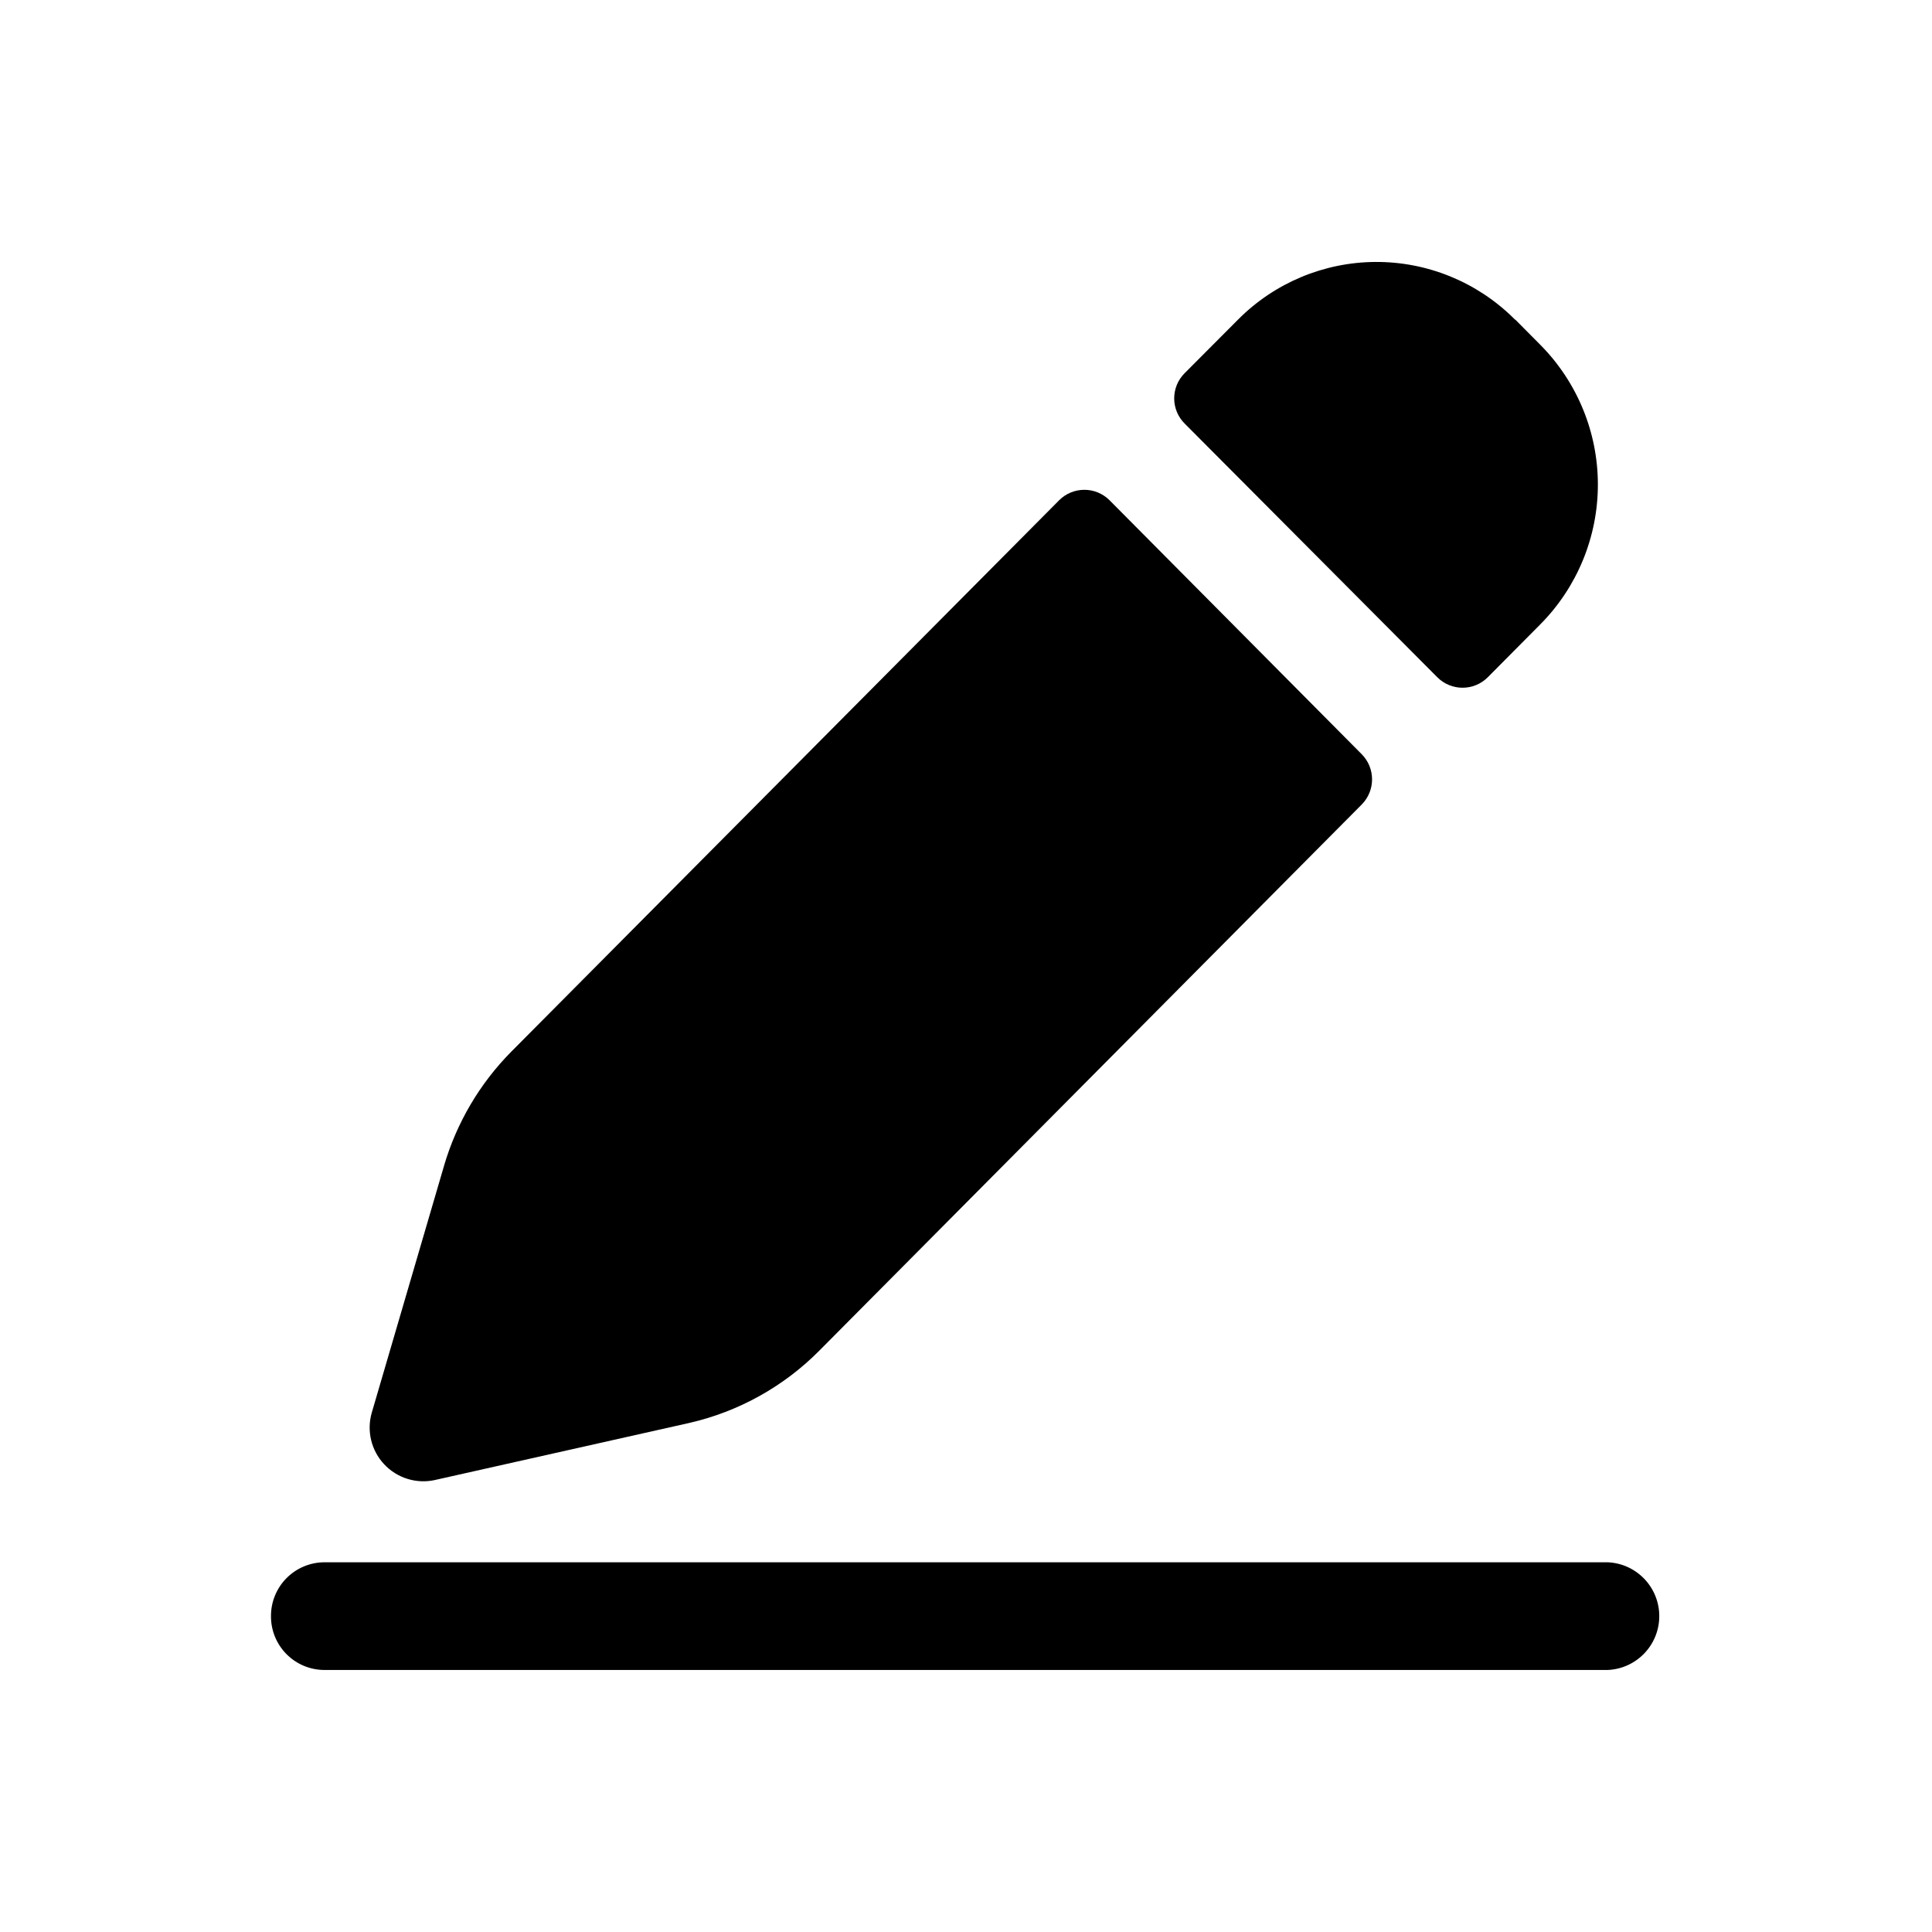
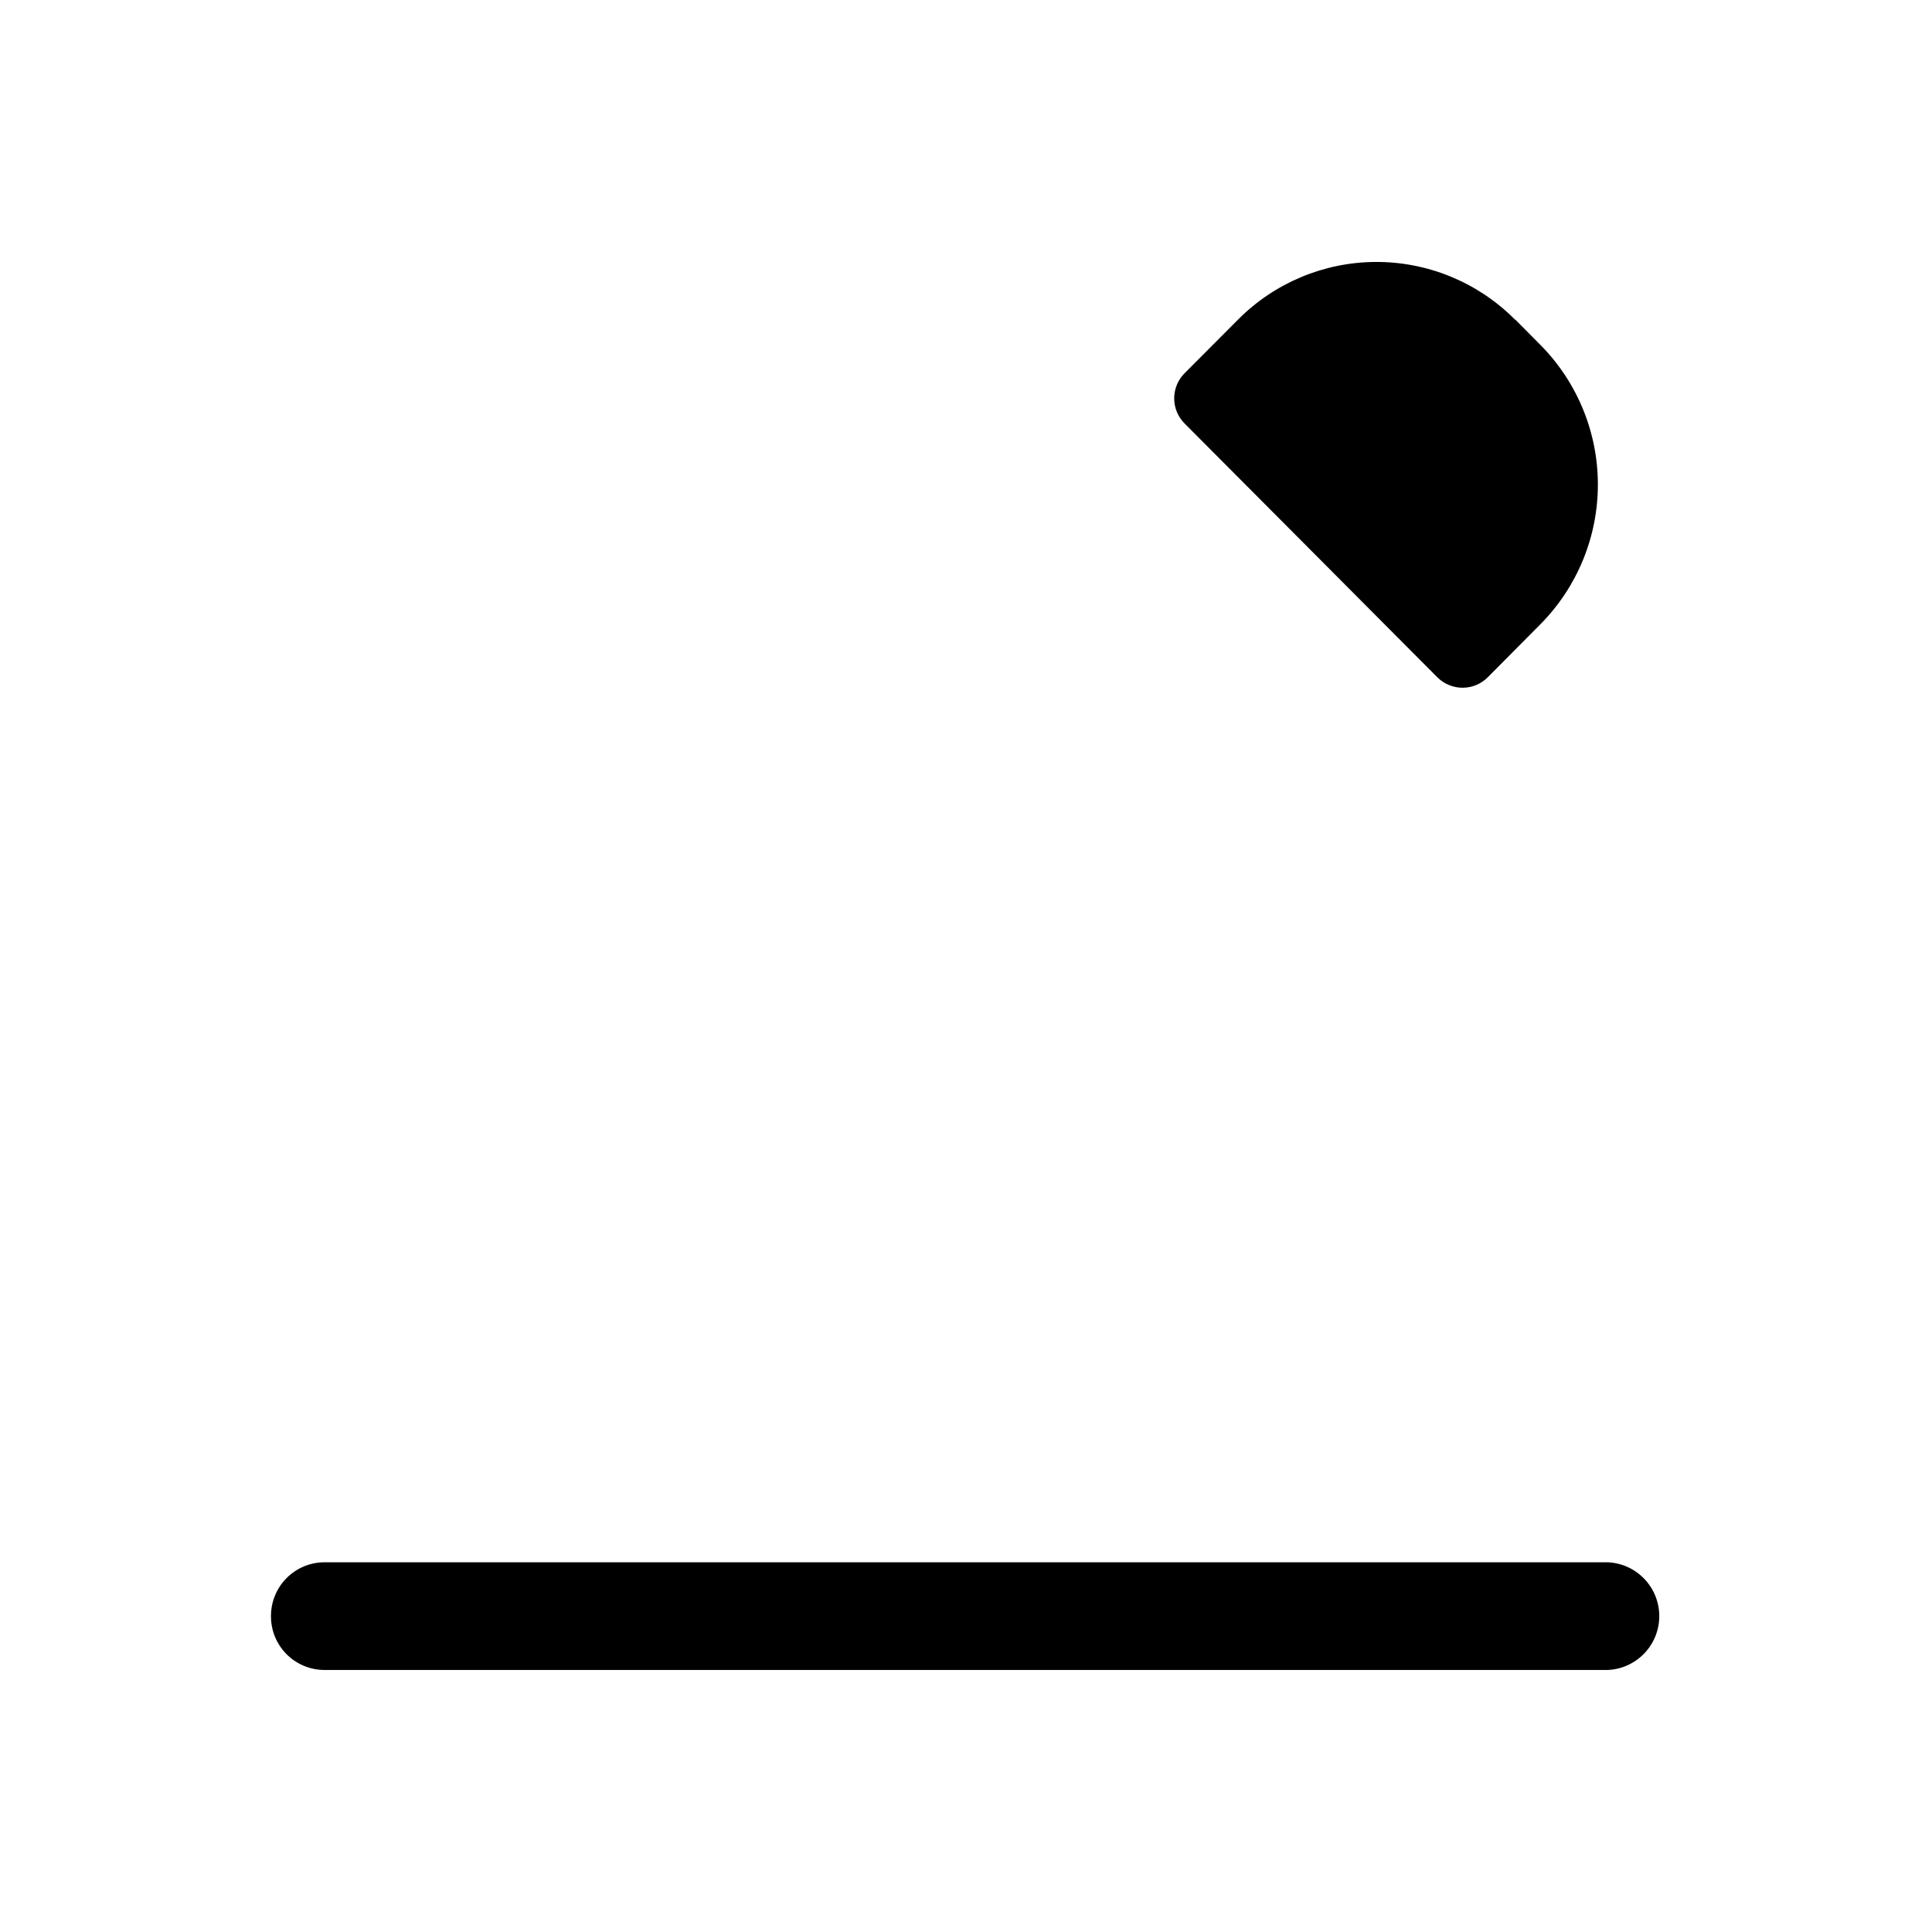
<svg xmlns="http://www.w3.org/2000/svg" fill="#000000" width="800px" height="800px" version="1.1" viewBox="144 144 512 512">
  <g>
    <path d="m570.04 558.02c7.648 0.32 13.684 6.613 13.684 14.27s-6.035 13.949-13.684 14.27h-340.07c-3.769-0.008-7.379-1.512-10.035-4.188-2.66-2.676-4.141-6.301-4.121-10.07-0.02-3.773 1.461-7.398 4.117-10.078 2.656-2.68 6.269-4.191 10.039-4.203z" />
-     <path d="m438.04 276.57 66.832 67.309c3.652 3.691 3.652 9.633 0 13.324l-143.76 144.75c-9.465 9.543-21.453 16.191-34.562 19.168l-67.359 15.113v0.004c-4.891 1.051-9.973-0.543-13.391-4.195-3.414-3.652-4.664-8.832-3.285-13.641l19.172-65.496h-0.004c3.348-11.398 9.477-21.789 17.836-30.227l145.17-146.11c3.691-3.684 9.664-3.684 13.352 0z" />
    <path d="m545.57 228.7 6.676 6.727c9.742 9.848 15.207 23.141 15.207 36.992s-5.465 27.145-15.207 36.992l-13.98 14.082c-3.688 3.684-9.664 3.684-13.352 0l-66.98-67.258c-1.77-1.77-2.762-4.164-2.762-6.664s0.992-4.898 2.762-6.664l14.156-14.207c9.648-9.719 22.758-15.215 36.453-15.281s26.855 5.305 36.598 14.93c0.113 0.121 0.23 0.242 0.355 0.352z" />
  </g>
</svg>